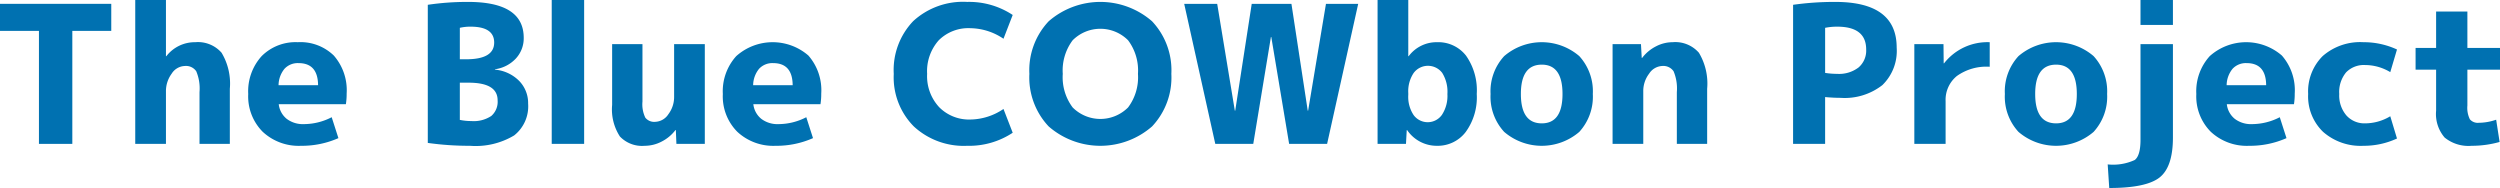
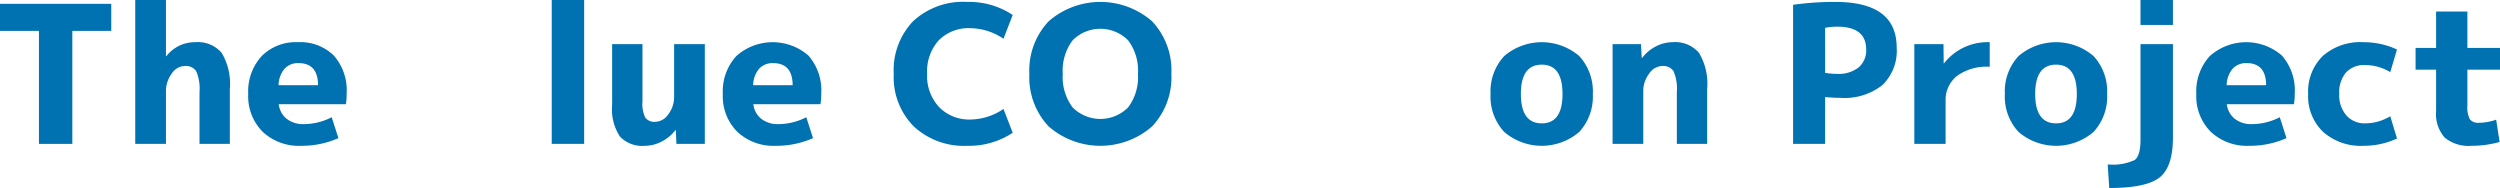
<svg xmlns="http://www.w3.org/2000/svg" viewBox="0 0 286.698 21.56">
  <g style="isolation: isolate">
    <g id="f1483e83-497a-4570-8ff8-faf8cb266379" data-name="レイヤー 2">
      <g id="abaec473-51f5-46f4-883a-a24296a32ce1" data-name="文字">
        <g style="mix-blend-mode: multiply">
          <path d="M12.76.44V3.542H8.294V16.5H4.466V3.542H0V.44Z" fill="#0071b1" />
          <path d="M15.51,0h3.521V6.446h.044a4.124,4.124,0,0,1,3.322-1.606,3.592,3.592,0,0,1,3.014,1.21,6.866,6.866,0,0,1,.946,4.136V16.5H22.88V10.56a5.084,5.084,0,0,0-.374-2.387,1.426,1.426,0,0,0-1.319-.605,1.853,1.853,0,0,0-1.507.891,3.363,3.363,0,0,0-.649,2.035V16.5h-3.521Z" fill="#0071b1" />
          <path d="M31.966,11.946a2.513,2.513,0,0,0,.913,1.683,3.059,3.059,0,0,0,1.969.605,6.978,6.978,0,0,0,3.19-.792l.77,2.398a10.345,10.345,0,0,1-4.29.88,6.047,6.047,0,0,1-4.39-1.606,5.747,5.747,0,0,1-1.661-4.334,5.993,5.993,0,0,1,1.54-4.345,5.482,5.482,0,0,1,4.137-1.595,5.476,5.476,0,0,1,4.136,1.529,6.042,6.042,0,0,1,1.474,4.367,7.425,7.425,0,0,1-.088,1.21Zm-.021-2.178h4.532q-.023-2.53-2.244-2.53a2.072,2.072,0,0,0-1.606.649A3.029,3.029,0,0,0,31.944,9.768Z" fill="#0071b1" />
-           <path d="M60.565,11.88A4.245,4.245,0,0,1,58.96,15.532a8.579,8.579,0,0,1-5.061,1.188,33.956,33.956,0,0,1-4.84-.33V.55A30.892,30.892,0,0,1,53.68.22q6.379,0,6.38,4.114a3.405,3.405,0,0,1-.902,2.376,3.99,3.99,0,0,1-2.397,1.232v.044A4.46,4.46,0,0,1,59.543,9.284,3.637,3.637,0,0,1,60.565,11.88Zm-7.832-5.082H53.46q3.211,0,3.212-1.914,0-1.825-2.706-1.826a5.3,5.3,0,0,0-1.232.132Zm0,2.684V13.75a6.51,6.51,0,0,0,1.32.132,3.64,3.64,0,0,0,2.288-.583,2.159,2.159,0,0,0,.726-1.793q0-2.024-3.321-2.024Z" fill="#0071b1" />
          <path d="M63.271,16.5V0h3.718V16.5Z" fill="#0071b1" />
          <path d="M73.677,5.06v6.6a3.496,3.496,0,0,0,.33,1.837,1.295,1.295,0,0,0,1.144.473,1.876,1.876,0,0,0,1.496-.869,3.272,3.272,0,0,0,.66-2.035V5.06h3.52V16.5H77.57l-.065-1.584H77.46a4.59,4.59,0,0,1-1.584,1.32,4.2,4.2,0,0,1-1.936.484,3.506,3.506,0,0,1-2.849-1.067,5.692,5.692,0,0,1-.892-3.619V5.06Z" fill="#0071b1" />
          <path d="M86.392,11.946a2.513,2.513,0,0,0,.913,1.683,3.059,3.059,0,0,0,1.969.605,6.978,6.978,0,0,0,3.19-.792l.771,2.398a10.345,10.345,0,0,1-4.29.88,6.047,6.047,0,0,1-4.39-1.606,5.748,5.748,0,0,1-1.661-4.334,5.993,5.993,0,0,1,1.54-4.345,6.257,6.257,0,0,1,8.272-.066,6.042,6.042,0,0,1,1.474,4.367,7.425,7.425,0,0,1-.088,1.21Zm-.021-2.178h4.532q-.023-2.53-2.244-2.53a2.072,2.072,0,0,0-1.606.649A3.029,3.029,0,0,0,86.37,9.768Z" fill="#0071b1" />
          <path d="M111.296,3.234a4.811,4.811,0,0,0-3.642,1.386,5.328,5.328,0,0,0-1.331,3.85A5.215,5.215,0,0,0,107.71,12.298a4.81,4.81,0,0,0,3.586,1.408,6.901,6.901,0,0,0,3.783-1.21l1.057,2.728a9.047,9.047,0,0,1-5.214,1.496,8.44,8.44,0,0,1-6.127-2.222,7.991,7.991,0,0,1-2.3-6.028,8.105,8.105,0,0,1,2.233-6.05A8.444,8.444,0,0,1,110.922.22a9.05,9.05,0,0,1,5.214,1.496l-1.057,2.728A6.905,6.905,0,0,0,111.296,3.234Z" fill="#0071b1" />
          <path d="M120.26,2.442a9.023,9.023,0,0,1,11.858,0,8.17,8.17,0,0,1,2.211,6.028,8.17,8.17,0,0,1-2.211,6.028,9.021,9.021,0,0,1-11.858,0,8.17,8.17,0,0,1-2.211-6.028A8.17,8.17,0,0,1,120.26,2.442Zm2.75,9.878a4.488,4.488,0,0,0,6.358,0A5.759,5.759,0,0,0,130.501,8.47a5.761,5.761,0,0,0-1.133-3.85,4.488,4.488,0,0,0-6.358,0A5.761,5.761,0,0,0,121.877,8.47,5.759,5.759,0,0,0,123.01,12.32Z" fill="#0071b1" />
-           <path d="M145.791,4.246h-.044L143.723,16.5h-4.355L135.803.44h3.784l2.023,12.254h.044L143.547.44h4.554l1.87,12.254h.044L152.061.44h3.696L152.192,16.5h-4.355Z" fill="#0071b1" />
-           <path d="M157.979,0h3.521V6.446h.044a3.981,3.981,0,0,1,3.256-1.606,4.033,4.033,0,0,1,3.322,1.54,6.895,6.895,0,0,1,1.231,4.4,6.75,6.75,0,0,1-1.275,4.367,4.032,4.032,0,0,1-3.278,1.573,4.105,4.105,0,0,1-3.432-1.804h-.044l-.088,1.584h-3.257Zm8.009,10.78a4.087,4.087,0,0,0-.595-2.42,2.048,2.048,0,0,0-3.277.011,3.77,3.77,0,0,0-.616,2.299v.22a3.761,3.761,0,0,0,.616,2.31,2,2,0,0,0,3.245-.033A3.95,3.95,0,0,0,165.987,10.78Z" fill="#0071b1" />
          <path d="M172.499,6.435a6.611,6.611,0,0,1,8.613,0,5.97,5.97,0,0,1,1.551,4.345A5.969,5.969,0,0,1,181.112,15.125a6.611,6.611,0,0,1-8.613,0,5.939,5.939,0,0,1-1.562-4.345A5.94,5.94,0,0,1,172.499,6.435Zm4.312,7.711q2.376,0,2.376-3.366,0-3.365-2.376-3.366-2.398,0-2.397,3.366Q174.413,14.146,176.811,14.146Z" fill="#0071b1" />
          <path d="M184.929,5.06h3.256l.088,1.584h.044a4.637,4.637,0,0,1,1.573-1.32,4.137,4.137,0,0,1,1.925-.484,3.59,3.59,0,0,1,3.014,1.21,6.866,6.866,0,0,1,.946,4.136V16.5h-3.476V10.56a5.097,5.097,0,0,0-.374-2.387,1.428,1.428,0,0,0-1.32-.605,1.884,1.884,0,0,0-1.485.88,3.28,3.28,0,0,0-.671,2.046V16.5h-3.52Z" fill="#0071b1" />
          <path d="M205.63.55a33.957,33.957,0,0,1,4.84-.33q7.04,0,7.04,5.236a5.464,5.464,0,0,1-1.639,4.301,7.005,7.005,0,0,1-4.807,1.463q-.792,0-1.761-.088V16.5h-3.674Zm3.674,7.81a8.93,8.93,0,0,0,1.387.11,3.679,3.679,0,0,0,2.452-.737,2.548,2.548,0,0,0,.869-2.057q0-2.618-3.321-2.618a7.071,7.071,0,0,0-1.387.132Z" fill="#0071b1" />
          <path d="M219.534,5.06h3.344l.022,2.2h.044a6.313,6.313,0,0,1,5.235-2.42V7.656A5.835,5.835,0,0,0,224.418,8.712a3.517,3.517,0,0,0-1.298,2.882V16.5h-3.586Z" fill="#0071b1" />
          <path d="M231.479,6.435a6.611,6.611,0,0,1,8.613,0,5.97,5.97,0,0,1,1.551,4.345,5.969,5.969,0,0,1-1.551,4.345,6.611,6.611,0,0,1-8.613,0,5.939,5.939,0,0,1-1.562-4.345A5.94,5.94,0,0,1,231.479,6.435ZM235.791,14.146q2.376,0,2.376-3.366,0-3.365-2.376-3.366-2.398,0-2.397,3.366Q233.394,14.146,235.791,14.146Z" fill="#0071b1" />
          <path d="M245.471,16.038V5.06h3.719V15.774q0,3.366-1.529,4.576-1.529,1.209-5.775,1.21L241.709,18.854a5.949,5.949,0,0,0,3.102-.506Q245.471,17.841,245.471,16.038Zm0-13.178V0h3.719V2.86Z" fill="#0071b1" />
          <path d="M255.37,11.946a2.513,2.513,0,0,0,.913,1.683,3.059,3.059,0,0,0,1.969.605,6.978,6.978,0,0,0,3.19-.792l.771,2.398a10.345,10.345,0,0,1-4.29.88,6.047,6.047,0,0,1-4.39-1.606,5.748,5.748,0,0,1-1.661-4.334,5.993,5.993,0,0,1,1.54-4.345,6.257,6.257,0,0,1,8.272-.066,6.042,6.042,0,0,1,1.474,4.367,7.424,7.424,0,0,1-.088,1.21Zm-.021-2.178h4.532q-.023-2.53-2.244-2.53a2.072,2.072,0,0,0-1.606.649A3.03,3.03,0,0,0,255.349,9.768Z" fill="#0071b1" />
          <path d="M274.114,13.332l.771,2.552a9.045,9.045,0,0,1-3.851.836A6.514,6.514,0,0,1,266.415,15.125a5.64,5.64,0,0,1-1.717-4.345,5.715,5.715,0,0,1,1.672-4.356,6.515,6.515,0,0,1,4.664-1.584,9.052,9.052,0,0,1,3.851.836L274.114,8.272a5.615,5.615,0,0,0-2.882-.814,2.829,2.829,0,0,0-2.188.847,3.524,3.524,0,0,0-.781,2.475,3.513,3.513,0,0,0,.825,2.464,2.77,2.77,0,0,0,2.145.902A5.61,5.61,0,0,0,274.114,13.332Z" fill="#0071b1" />
          <path d="M282.958,5.5h3.74V7.986H282.958V12.1a2.972,2.972,0,0,0,.286,1.584,1.194,1.194,0,0,0,1.034.396,6.136,6.136,0,0,0,1.979-.352l.396,2.552a11.791,11.791,0,0,1-3.212.44,4.318,4.318,0,0,1-3.091-.946,4.136,4.136,0,0,1-.979-3.08v-4.708h-2.354V5.5h2.354V1.32H282.958Z" fill="#0071b1" />
        </g>
      </g>
    </g>
  </g>
</svg>